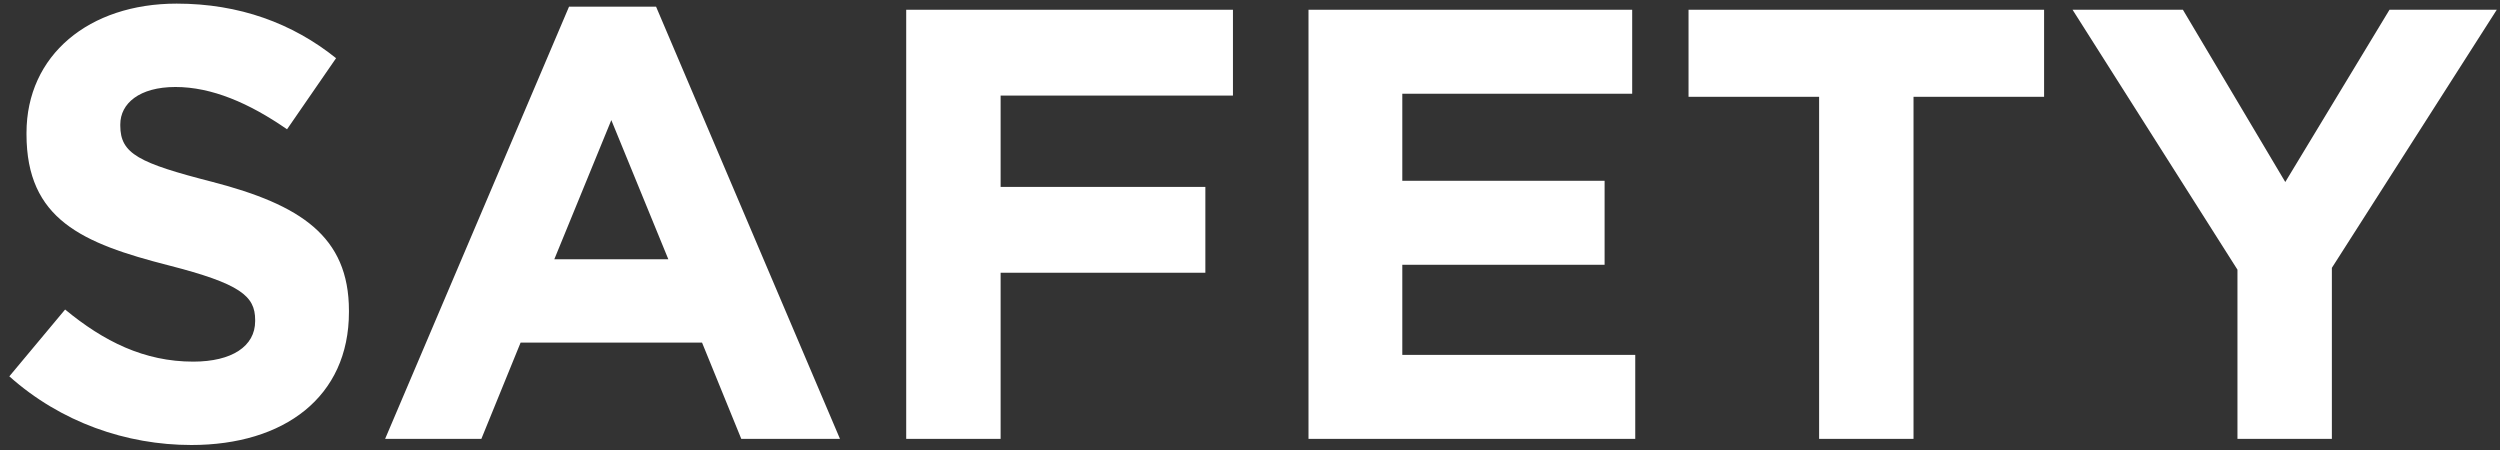
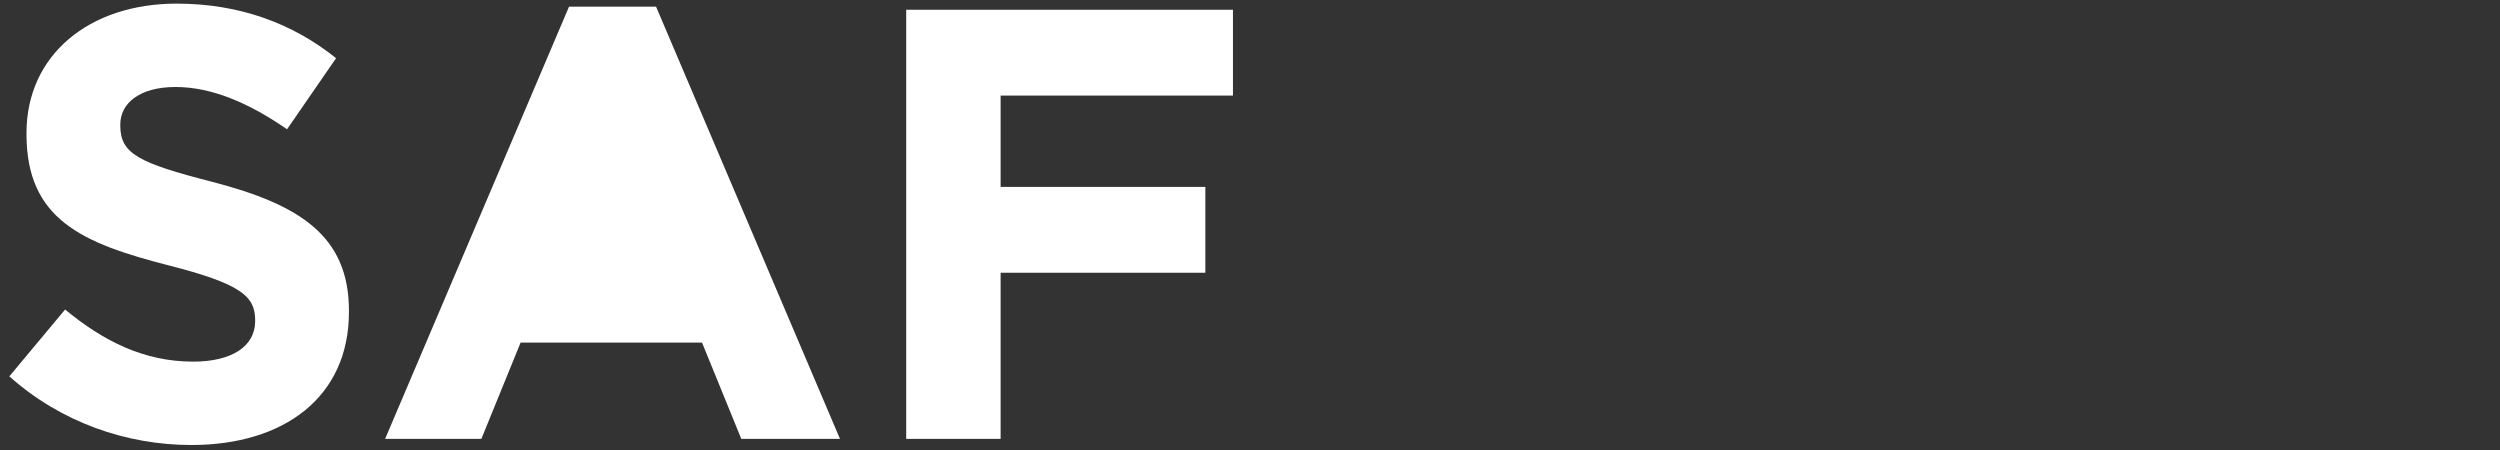
<svg xmlns="http://www.w3.org/2000/svg" width="261" height="47" viewBox="0 0 261 47" fill="none">
  <rect x="0" y="0" width="261" height="47" fill="#333333" stroke="none" />
-   <path d="M233.591 45.818V28.154L216.375 1.018H227.895L238.583 19.002L249.463 1.018H260.663L243.447 27.962V45.818H233.591Z" fill="white" />
-   <path d="M189.915 45.818V10.106H176.283V1.018H213.403V10.106H199.771V45.818H189.915Z" fill="white" />
-   <path d="M136.608 45.818V1.018H170.4V9.786H146.4V18.874H167.52V27.642H146.4V37.05H170.72V45.818H136.608Z" fill="white" />
  <path d="M94.608 45.818V1.018H128.72V9.978H104.464V19.514H125.84V28.474H104.464V45.818H94.608Z" fill="white" />
-   <path d="M40.206 45.819L59.406 0.698H68.494L87.694 45.819H77.39L73.294 35.77H54.35L50.254 45.819H40.206ZM57.87 27.067H69.774L63.822 12.539L57.87 27.067Z" fill="white" />
+   <path d="M40.206 45.819L59.406 0.698H68.494L87.694 45.819H77.39L73.294 35.77H54.35L50.254 45.819H40.206ZM57.87 27.067H69.774L57.87 27.067Z" fill="white" />
  <path d="M19.982 46.458C13.198 46.458 6.35 44.09 0.974 39.29L6.798 32.314C10.83 35.642 15.054 37.754 20.174 37.754C24.206 37.754 26.638 36.154 26.638 33.53V33.402C26.638 30.906 25.102 29.626 17.614 27.706C8.59 25.402 2.766 22.906 2.766 14.01V13.882C2.766 5.754 9.294 0.378 18.446 0.378C24.974 0.378 30.542 2.426 35.086 6.074L29.966 13.498C25.998 10.746 22.094 9.082 18.318 9.082C14.542 9.082 12.558 10.81 12.558 12.986V13.114C12.558 16.058 14.478 17.018 22.222 19.002C31.31 21.37 36.43 24.634 36.43 32.442V32.57C36.43 41.466 29.646 46.458 19.982 46.458Z" fill="white" />
</svg>